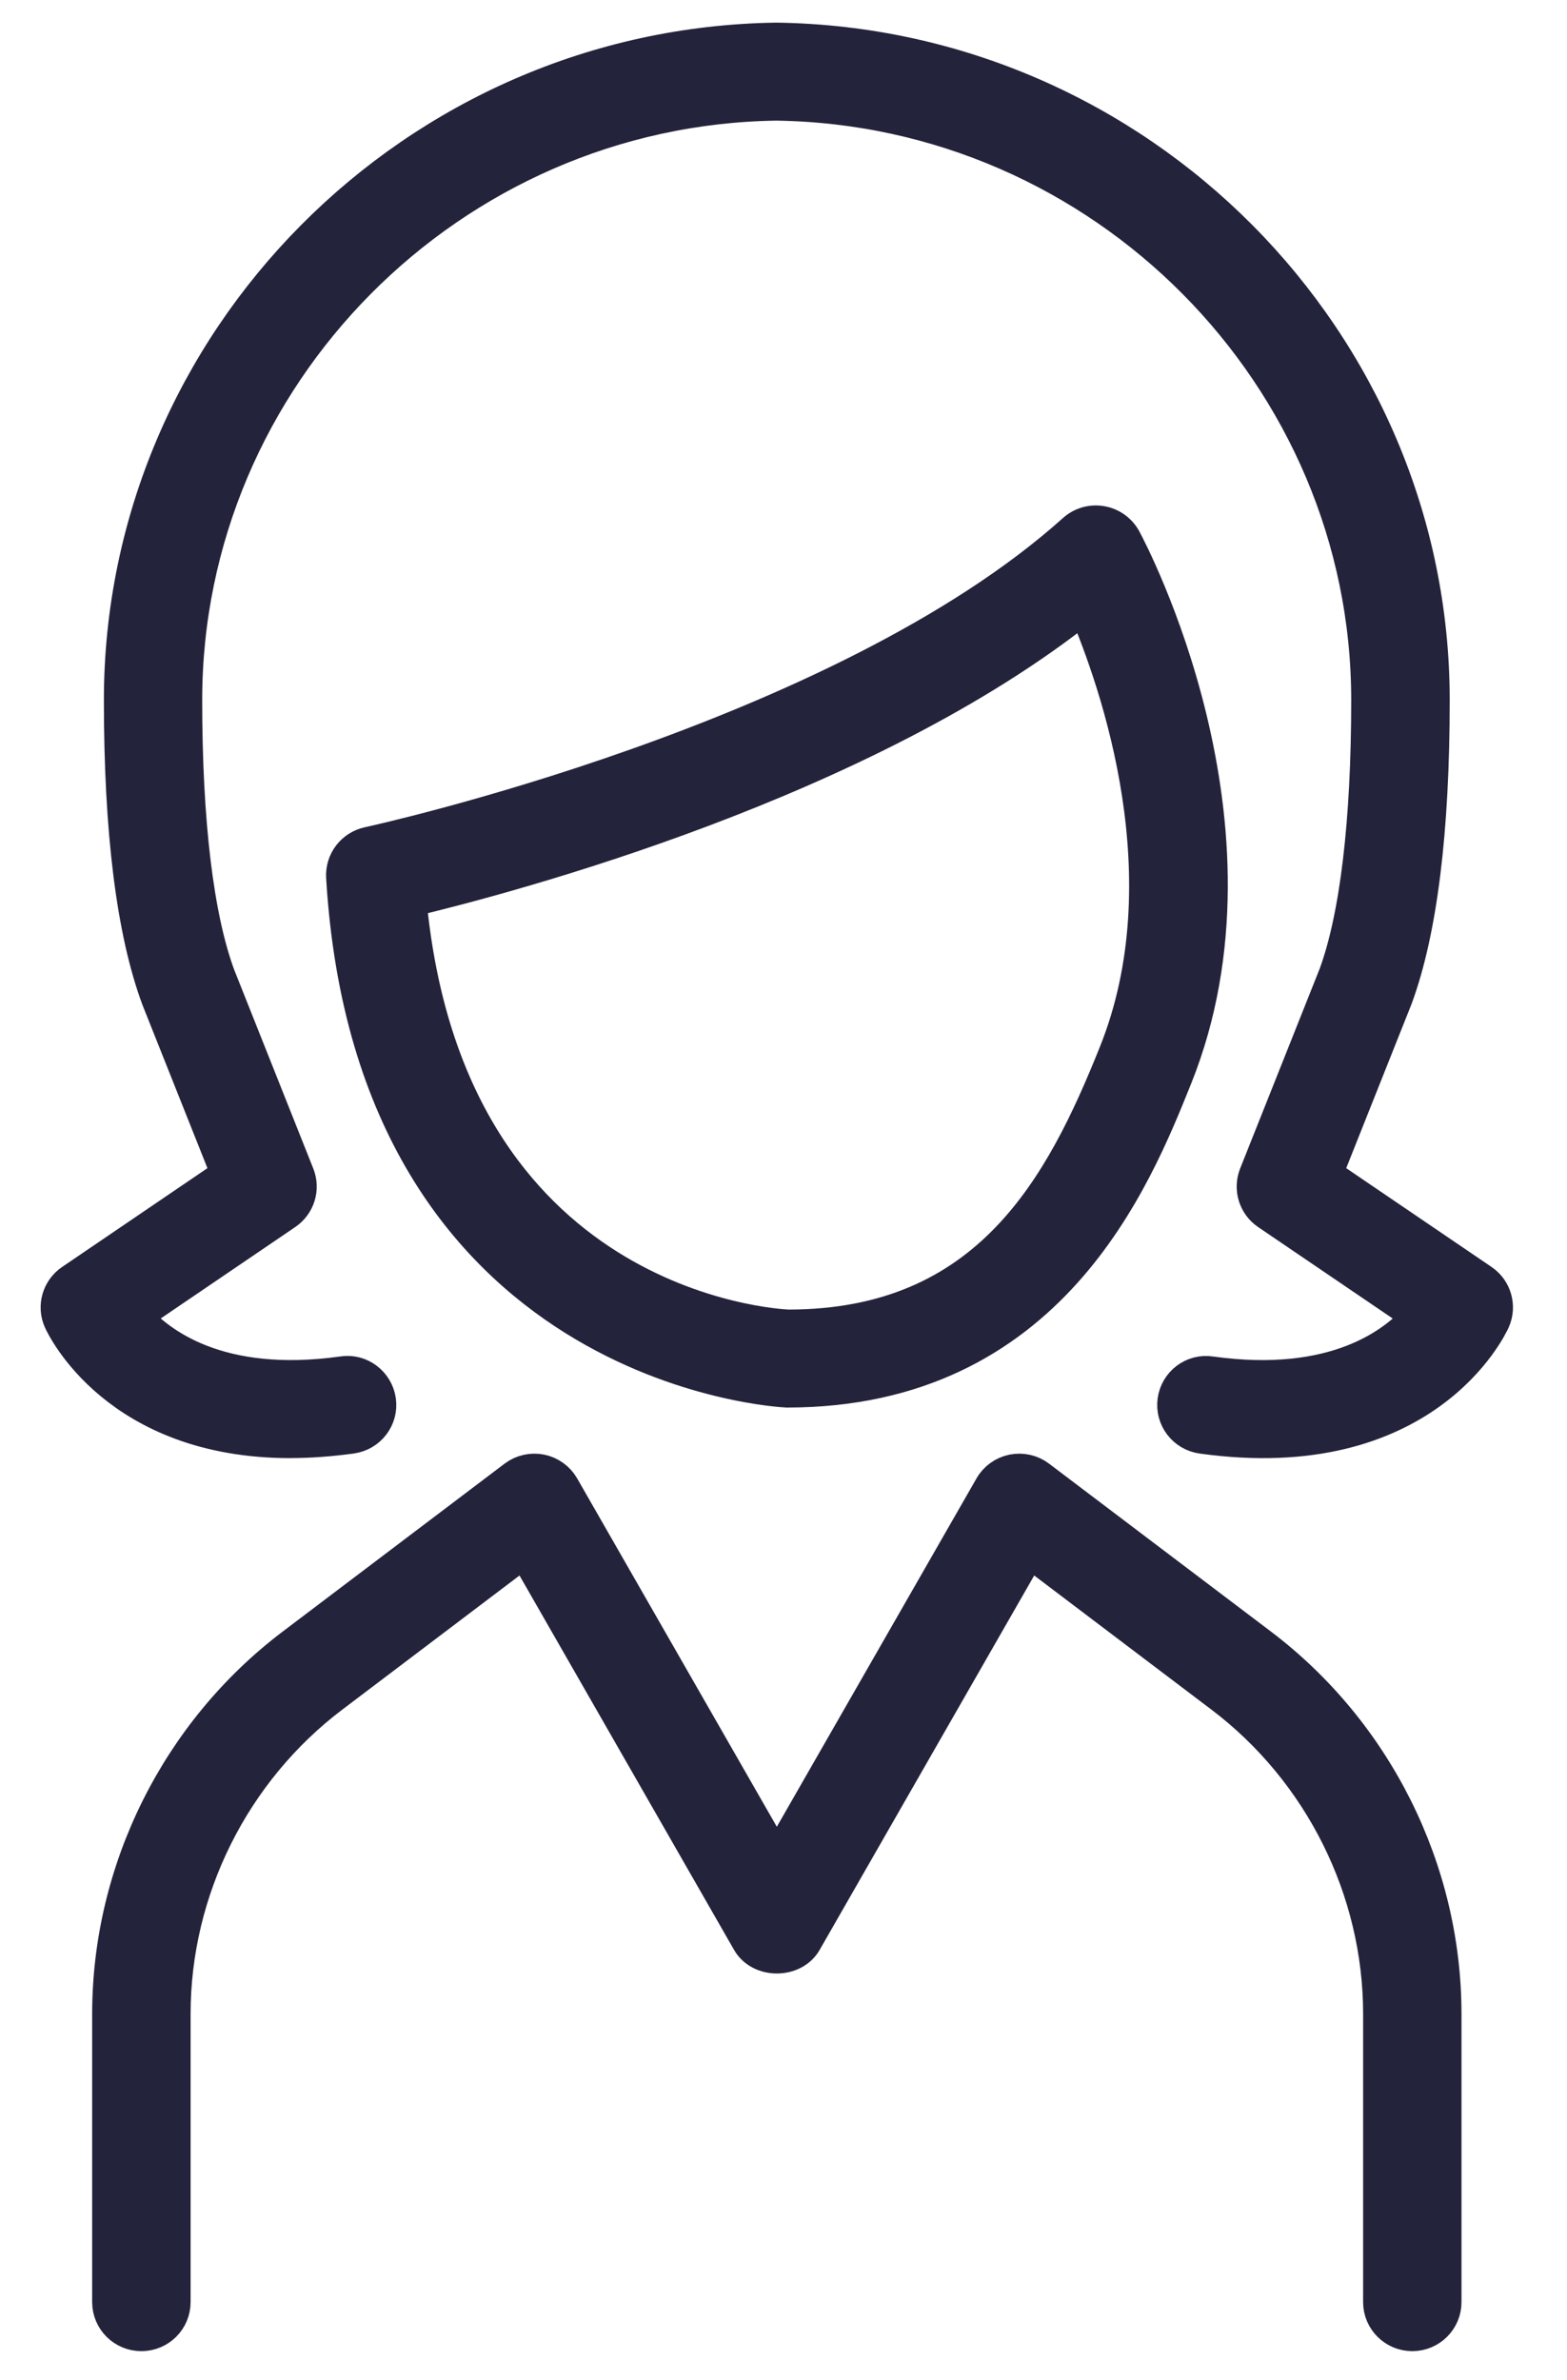
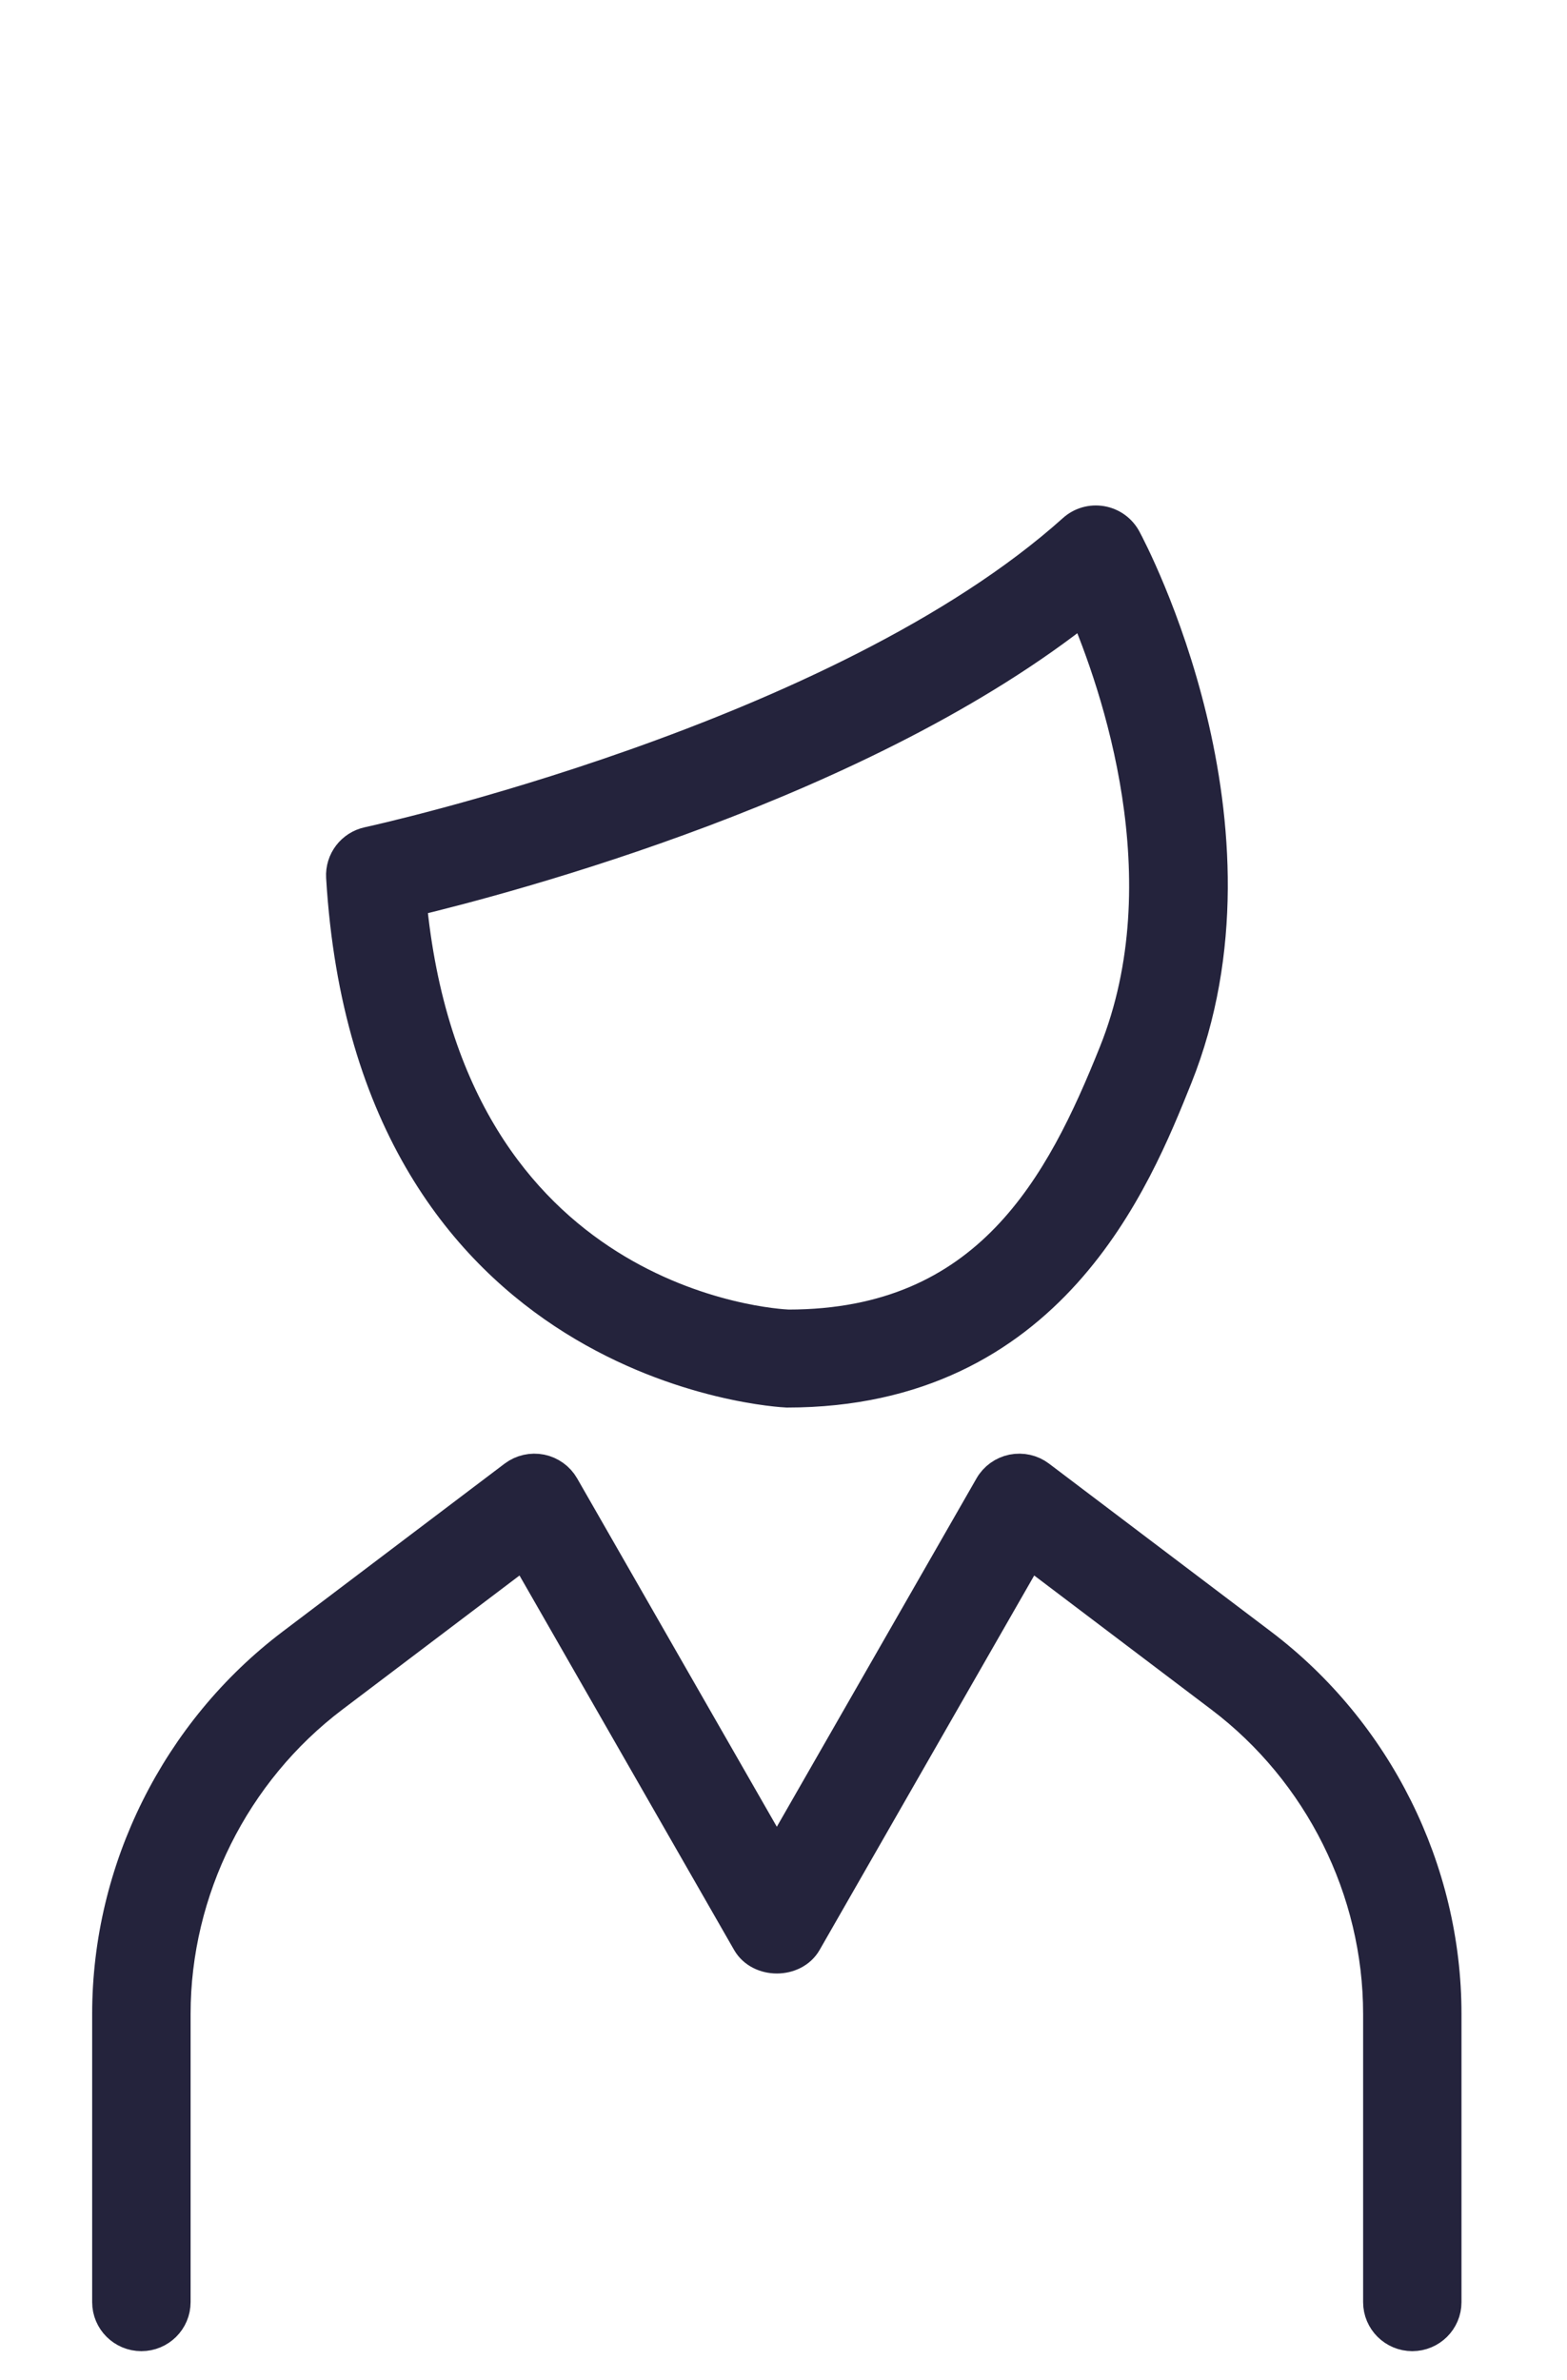
<svg xmlns="http://www.w3.org/2000/svg" height="41" viewBox="0 0 27 41" width="27">
  <g style="fill:#24233c;fill-rule:evenodd;stroke:#24233c;stroke-linecap:round;stroke-linejoin:round;stroke-width:.6" transform="translate(1)">
-     <path d="m4.004 24.817c-2.99 0-3.915-1.982-3.957-2.075-.107-.24-.026-.522.192-.67l2.703-1.837-1.21-3.039c-.428-1.158-.642-2.881-.642-5.135 0-6.183 5.063-11.284 11.287-11.371 6.239.088 11.302 5.188 11.302 11.371 0 2.254-.215 3.977-.636 5.122l-1.215 3.052 2.703 1.837c.218.148.298.43.191.67-.046.103-1.181 2.532-5.011 1.999-.3-.042-.508-.316-.467-.614.041-.298.317-.51.619-.463 2.133.296 3.175-.498 3.603-.996l-2.619-1.779c-.211-.143-.294-.413-.2-.65l1.371-3.443c.367-.998.564-2.639.564-4.735 0-5.591-4.578-10.204-10.206-10.283-5.613.079-10.192 4.692-10.192 10.283 0 2.096.197 3.738.57 4.748l1.365 3.43c.094.236.012.505-.2.649l-2.618 1.779c.43.498 1.47 1.294 3.603.996.299-.048.577.166.619.463.042.299-.167.572-.467.614-.377.052-.728.076-1.054.076" />
    <path d="m6.048 15.5c.654 7.031 6.29 7.348 6.535 7.358 3.465-.001 4.733-2.434 5.647-4.714 1.203-2.998.043-6.356-.54-7.715-3.794 3.034-9.9 4.655-11.642 5.071m6.513 8.446c-.09-.003-7.135-.357-7.642-8.838-.016-.269.167-.508.431-.565.081-.017 8.131-1.775 12.165-5.396.125-.112.292-.161.462-.132.166.029.309.132.389.279.108.2 2.612 4.938.882 9.254-.703 1.752-2.166 5.398-6.687 5.398m10.774 16.254c-.303 0-.548-.244-.548-.544v-4.965c0-2.138-1.022-4.187-2.734-5.482l-3.324-2.515-3.867 6.746c-.194.339-.758.34-.953 0l-3.867-6.746-3.324 2.515c-1.712 1.295-2.734 3.345-2.734 5.482v4.965c0 .3-.245.544-.548.544-.303 0-.548-.244-.548-.544v-4.965c0-2.475 1.183-4.849 3.165-6.348l3.823-2.892c.126-.095.287-.131.442-.1.154.032.288.128.366.264l3.701 6.455 3.701-6.455c.078-.137.212-.232.366-.264.156-.031.317.005.442.1l3.823 2.892c1.982 1.5 3.165 3.873 3.165 6.348v4.965c0 .3-.245.544-.548.544" />
  </g>
</svg>